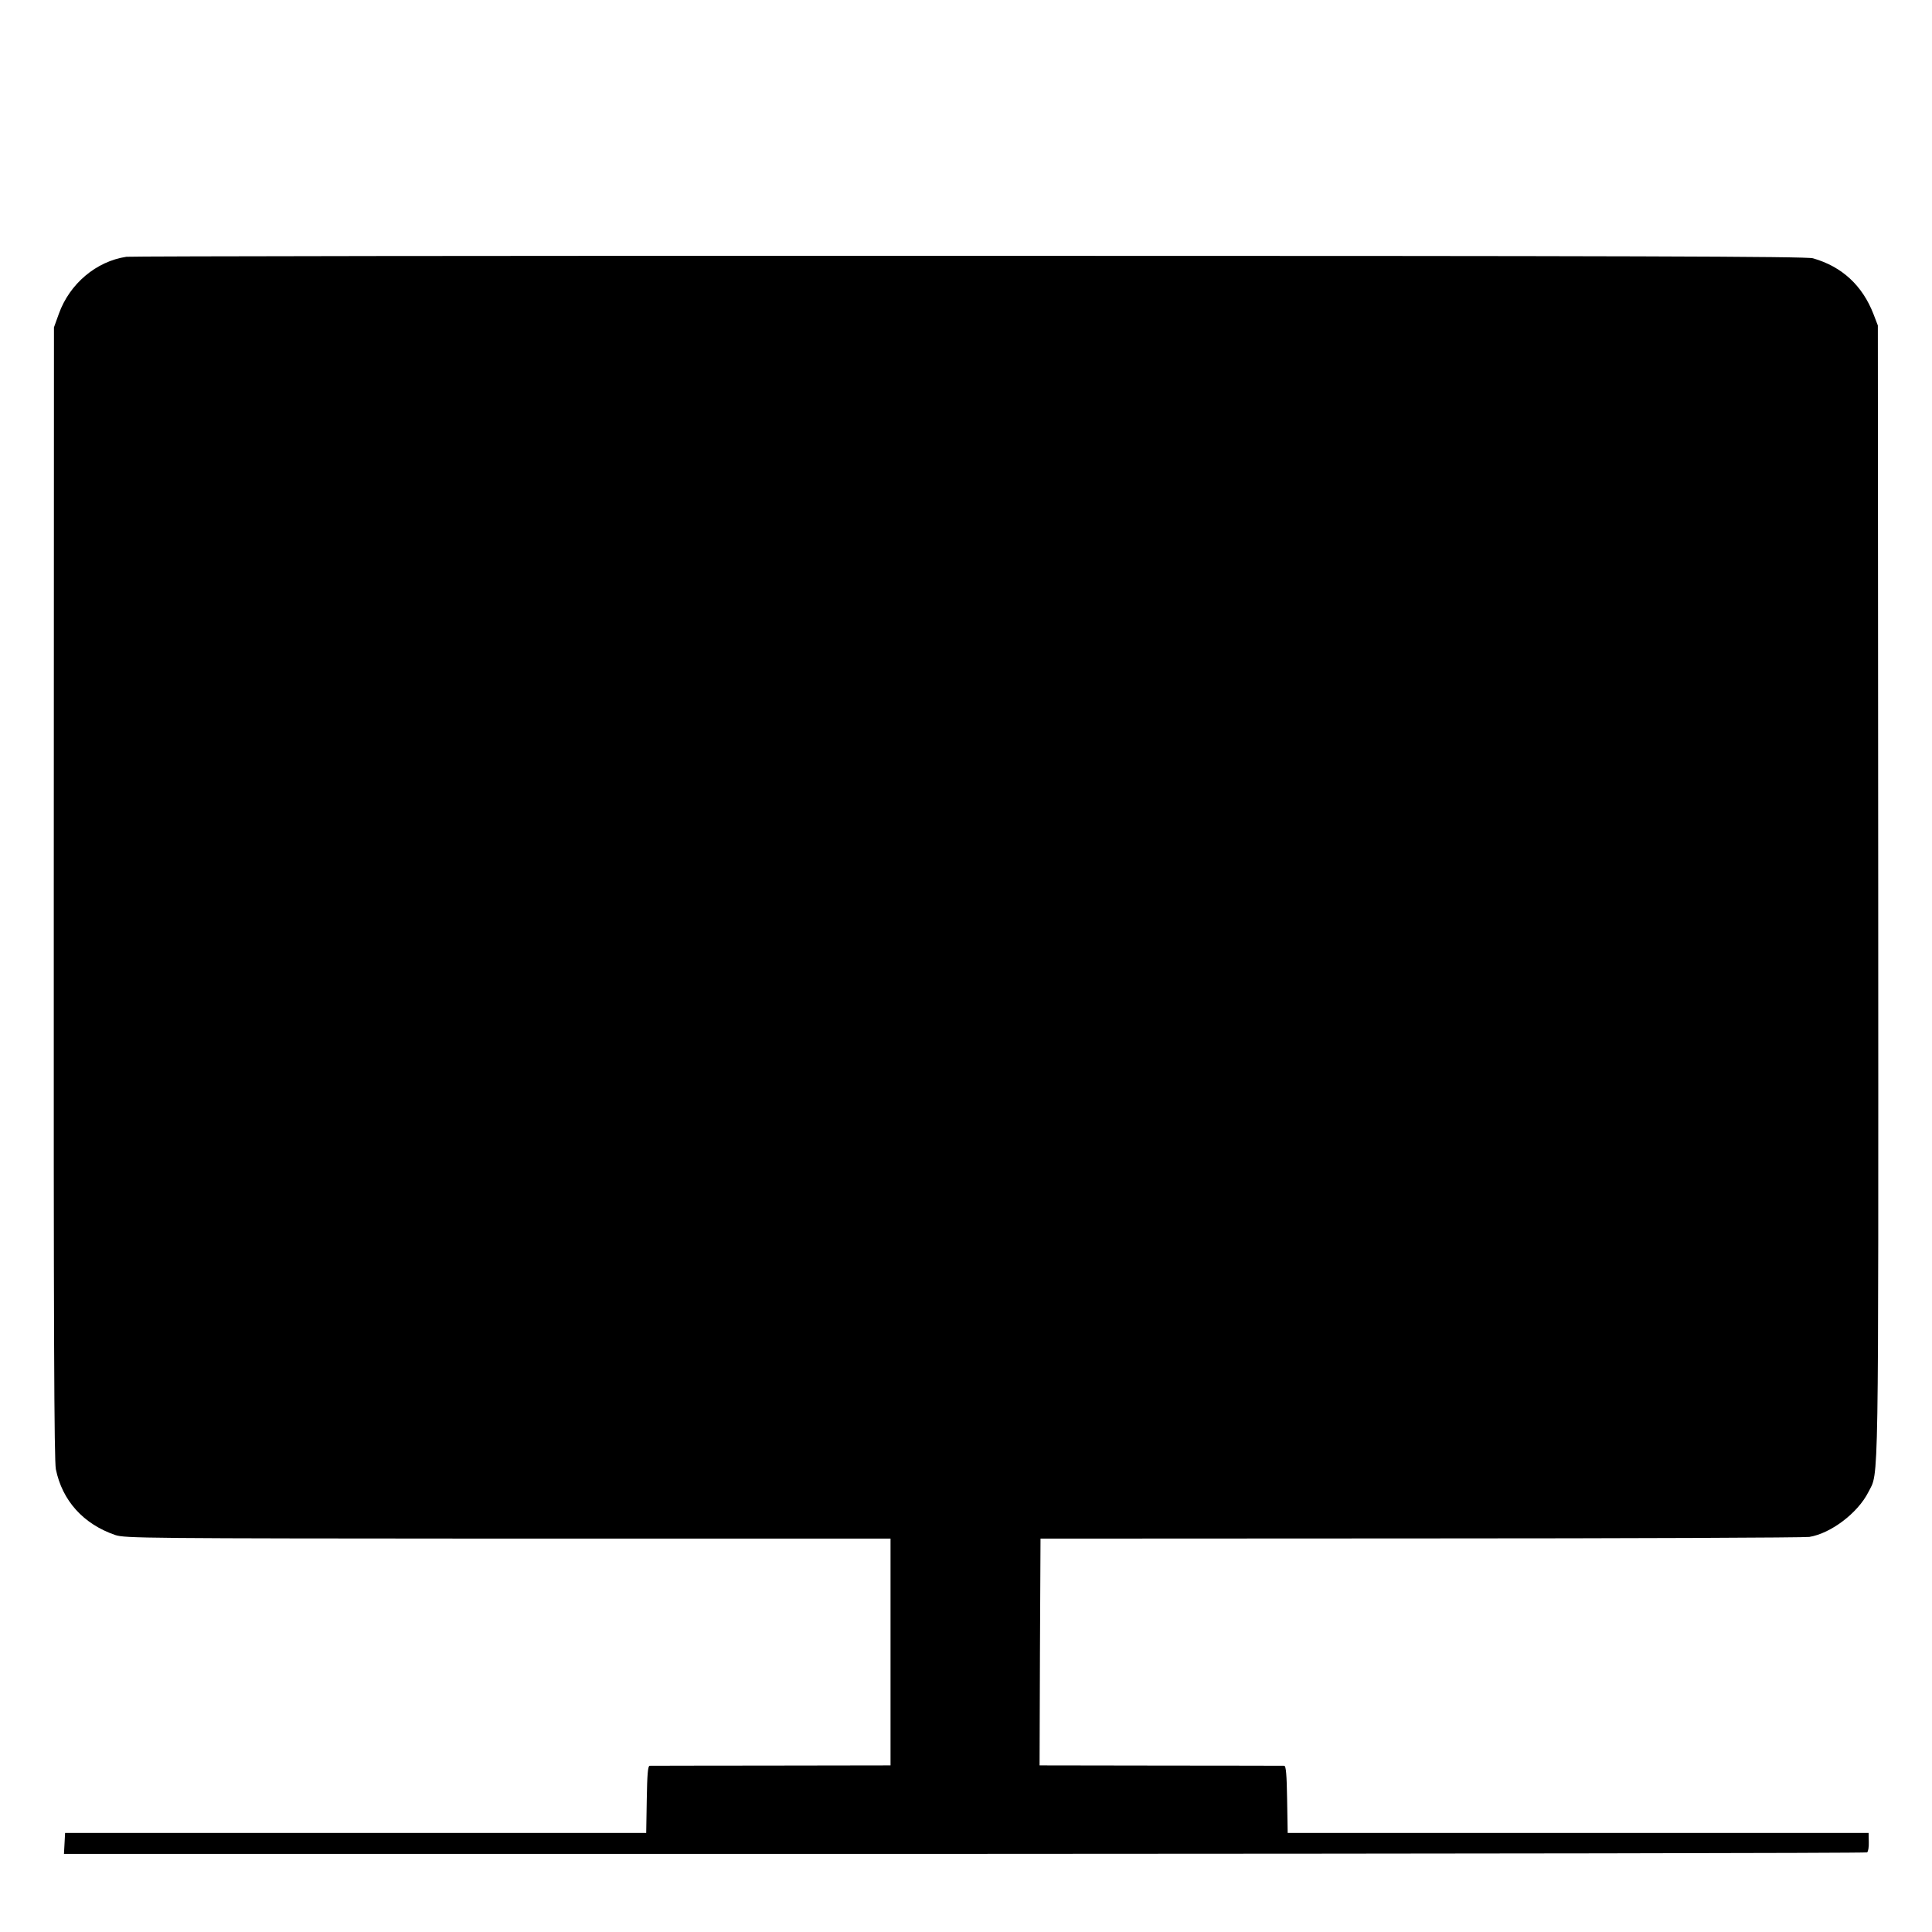
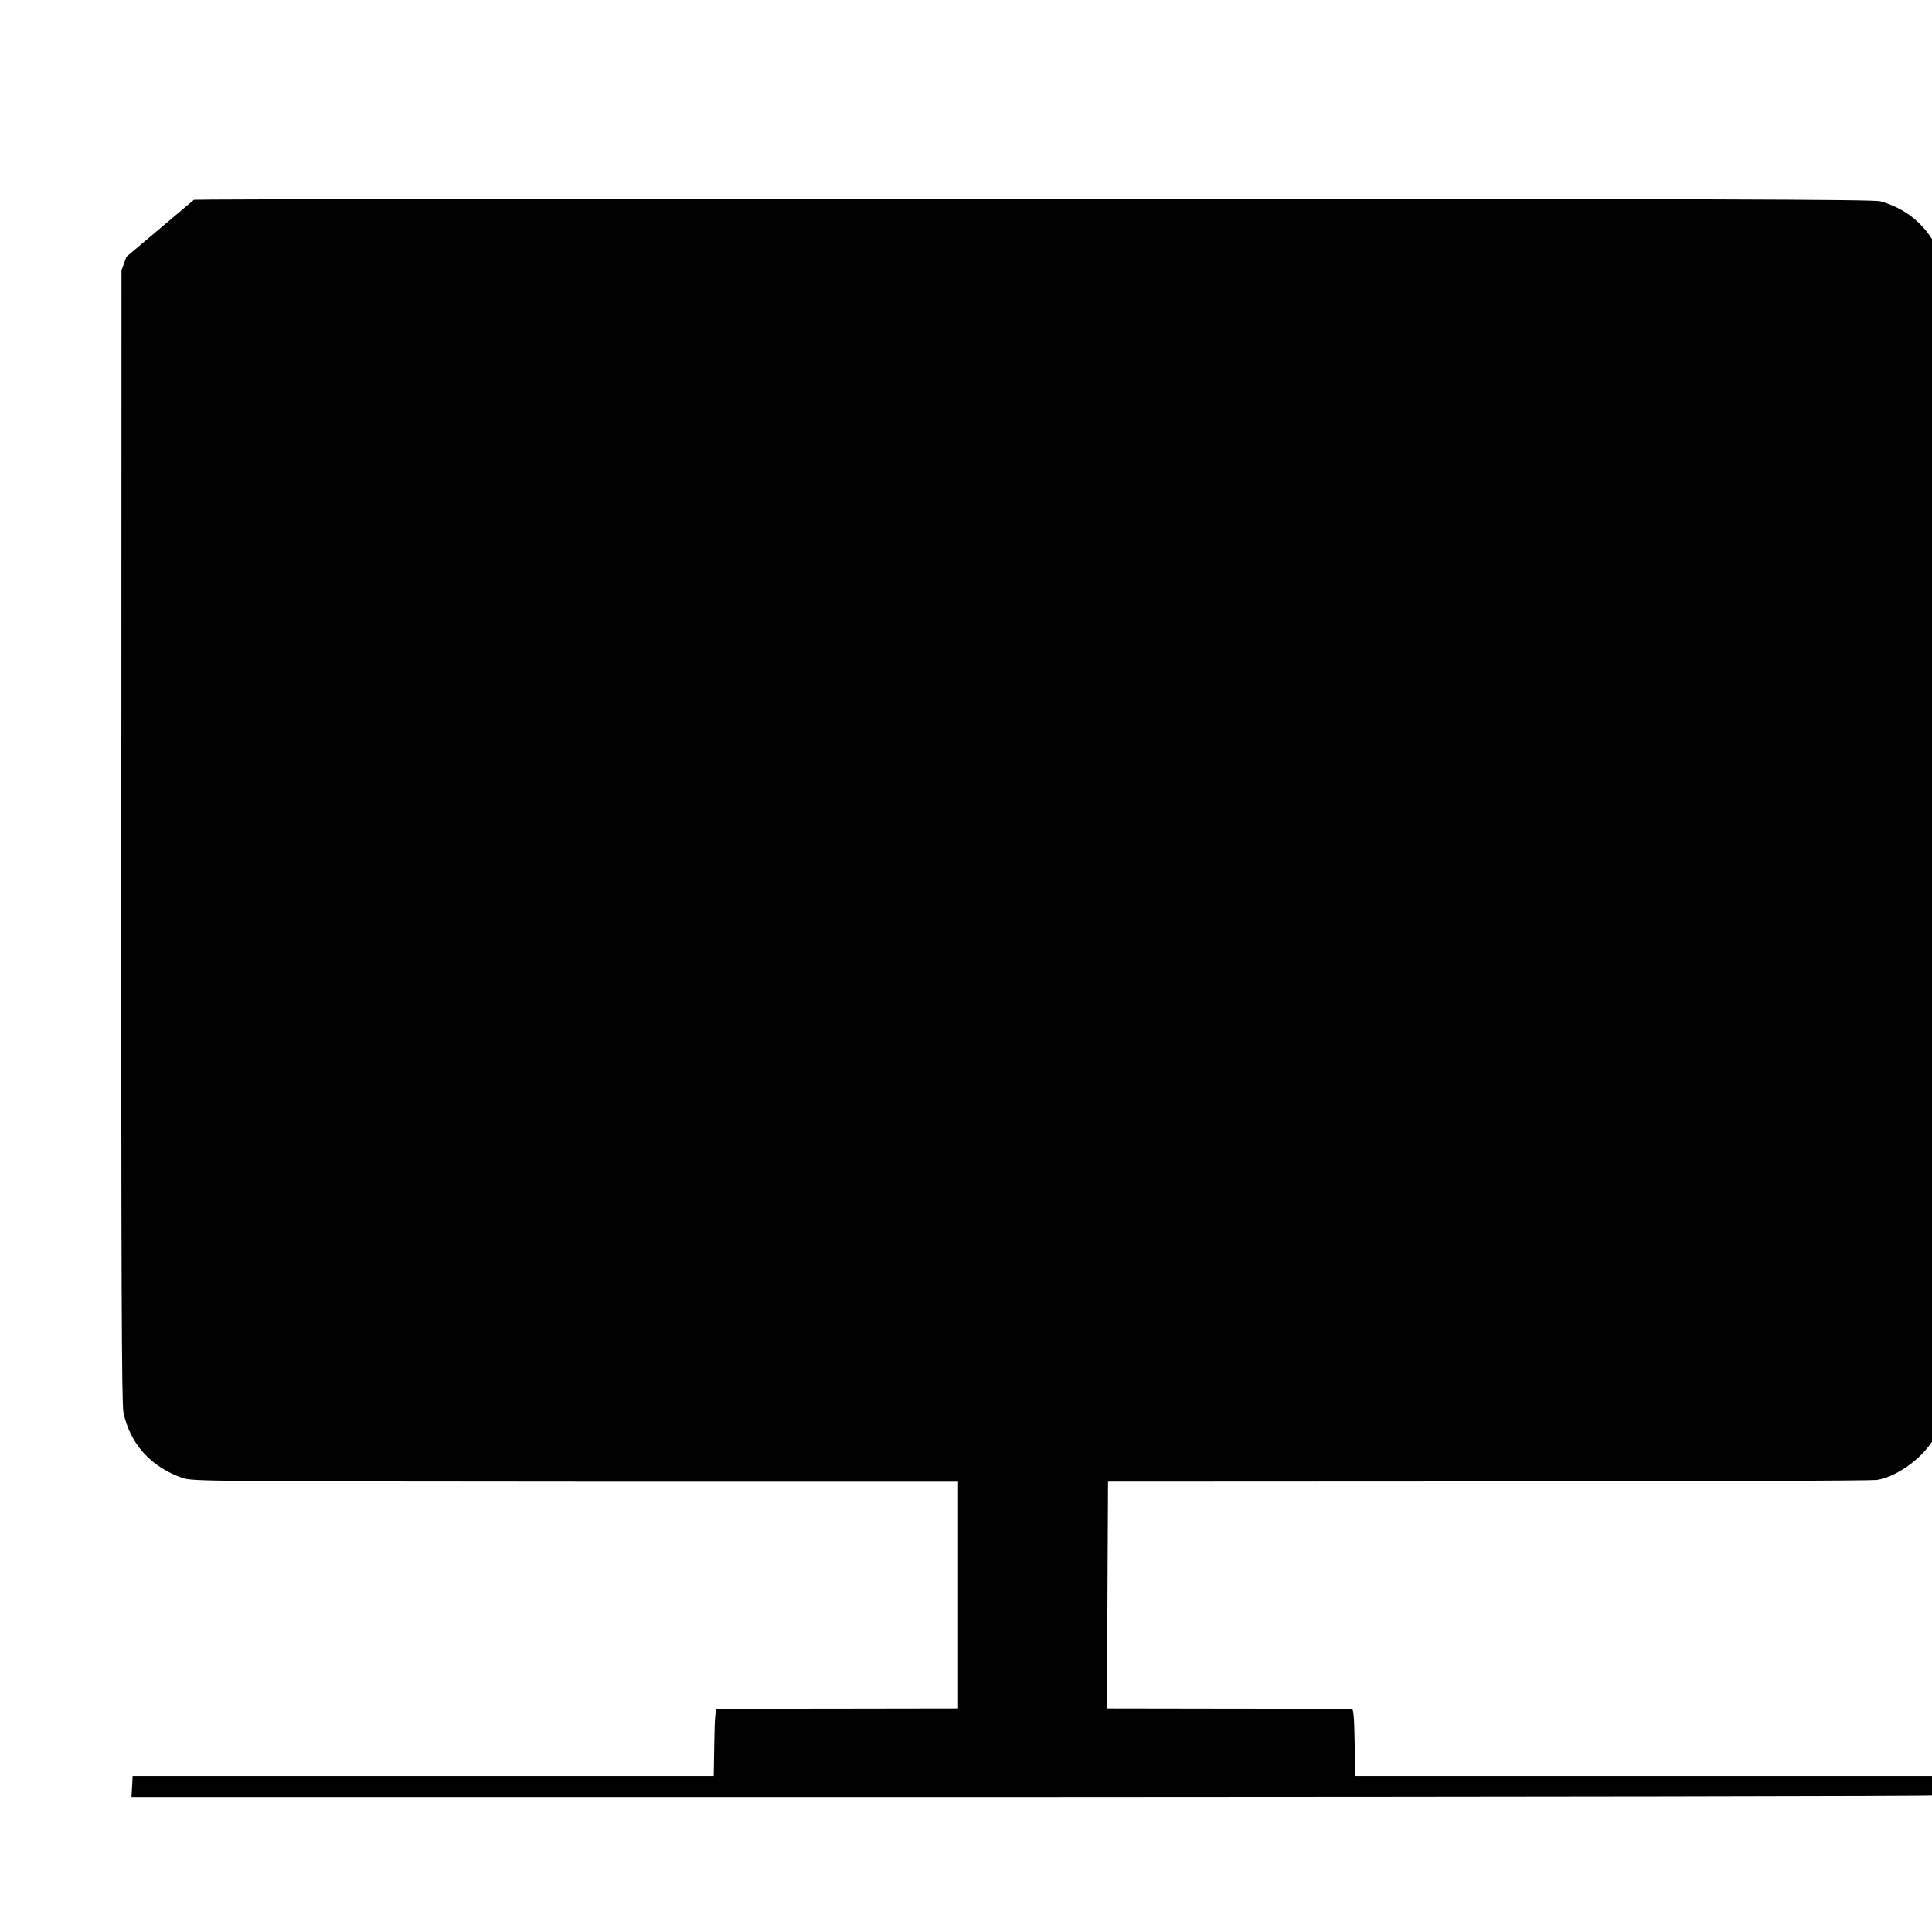
<svg xmlns="http://www.w3.org/2000/svg" version="1.0" width="1024pt" height="1024pt" viewBox="0 0 1024 1024" preserveAspectRatio="xMidYMid meet">
  <g transform="translate(0,1024) scale(0.1,-0.1)" fill="#000000" stroke="none">
-     <path d="M670 8879 c-160 -24 -301 -143 -358 -302 l-26 -72 -1 -2995 c-1 -2343 2 -3008 11 -3057 34 -167 146 -291 315 -349 52 -17 146 -18 2081 -19 l2028 0 0 -601 0 -601 -632 -1 c-348 0 -639 -1 -645 -1 -9 -1 -13 -47 -15 -178 l-3 -178 -1540 0 -1540 0 -3 -56 -3 -55 4773 0 c2625 1 4778 4 4784 8 6 4 10 29 9 55 l-1 48 -1539 0 -1540 0 -3 178 c-2 131 -6 177 -15 178 -6 0 -301 1 -655 1 l-642 1 2 601 3 601 2015 1 c1108 0 2035 4 2060 8 115 19 257 127 313 238 56 111 53 -58 52 3183 l-2 3000 -23 60 c-59 152 -167 252 -321 296 -35 10 -951 13 -4469 13 -2434 1 -4446 -2 -4470 -5z" />
+     <path d="M670 8879 l-26 -72 -1 -2995 c-1 -2343 2 -3008 11 -3057 34 -167 146 -291 315 -349 52 -17 146 -18 2081 -19 l2028 0 0 -601 0 -601 -632 -1 c-348 0 -639 -1 -645 -1 -9 -1 -13 -47 -15 -178 l-3 -178 -1540 0 -1540 0 -3 -56 -3 -55 4773 0 c2625 1 4778 4 4784 8 6 4 10 29 9 55 l-1 48 -1539 0 -1540 0 -3 178 c-2 131 -6 177 -15 178 -6 0 -301 1 -655 1 l-642 1 2 601 3 601 2015 1 c1108 0 2035 4 2060 8 115 19 257 127 313 238 56 111 53 -58 52 3183 l-2 3000 -23 60 c-59 152 -167 252 -321 296 -35 10 -951 13 -4469 13 -2434 1 -4446 -2 -4470 -5z" />
  </g>
</svg>